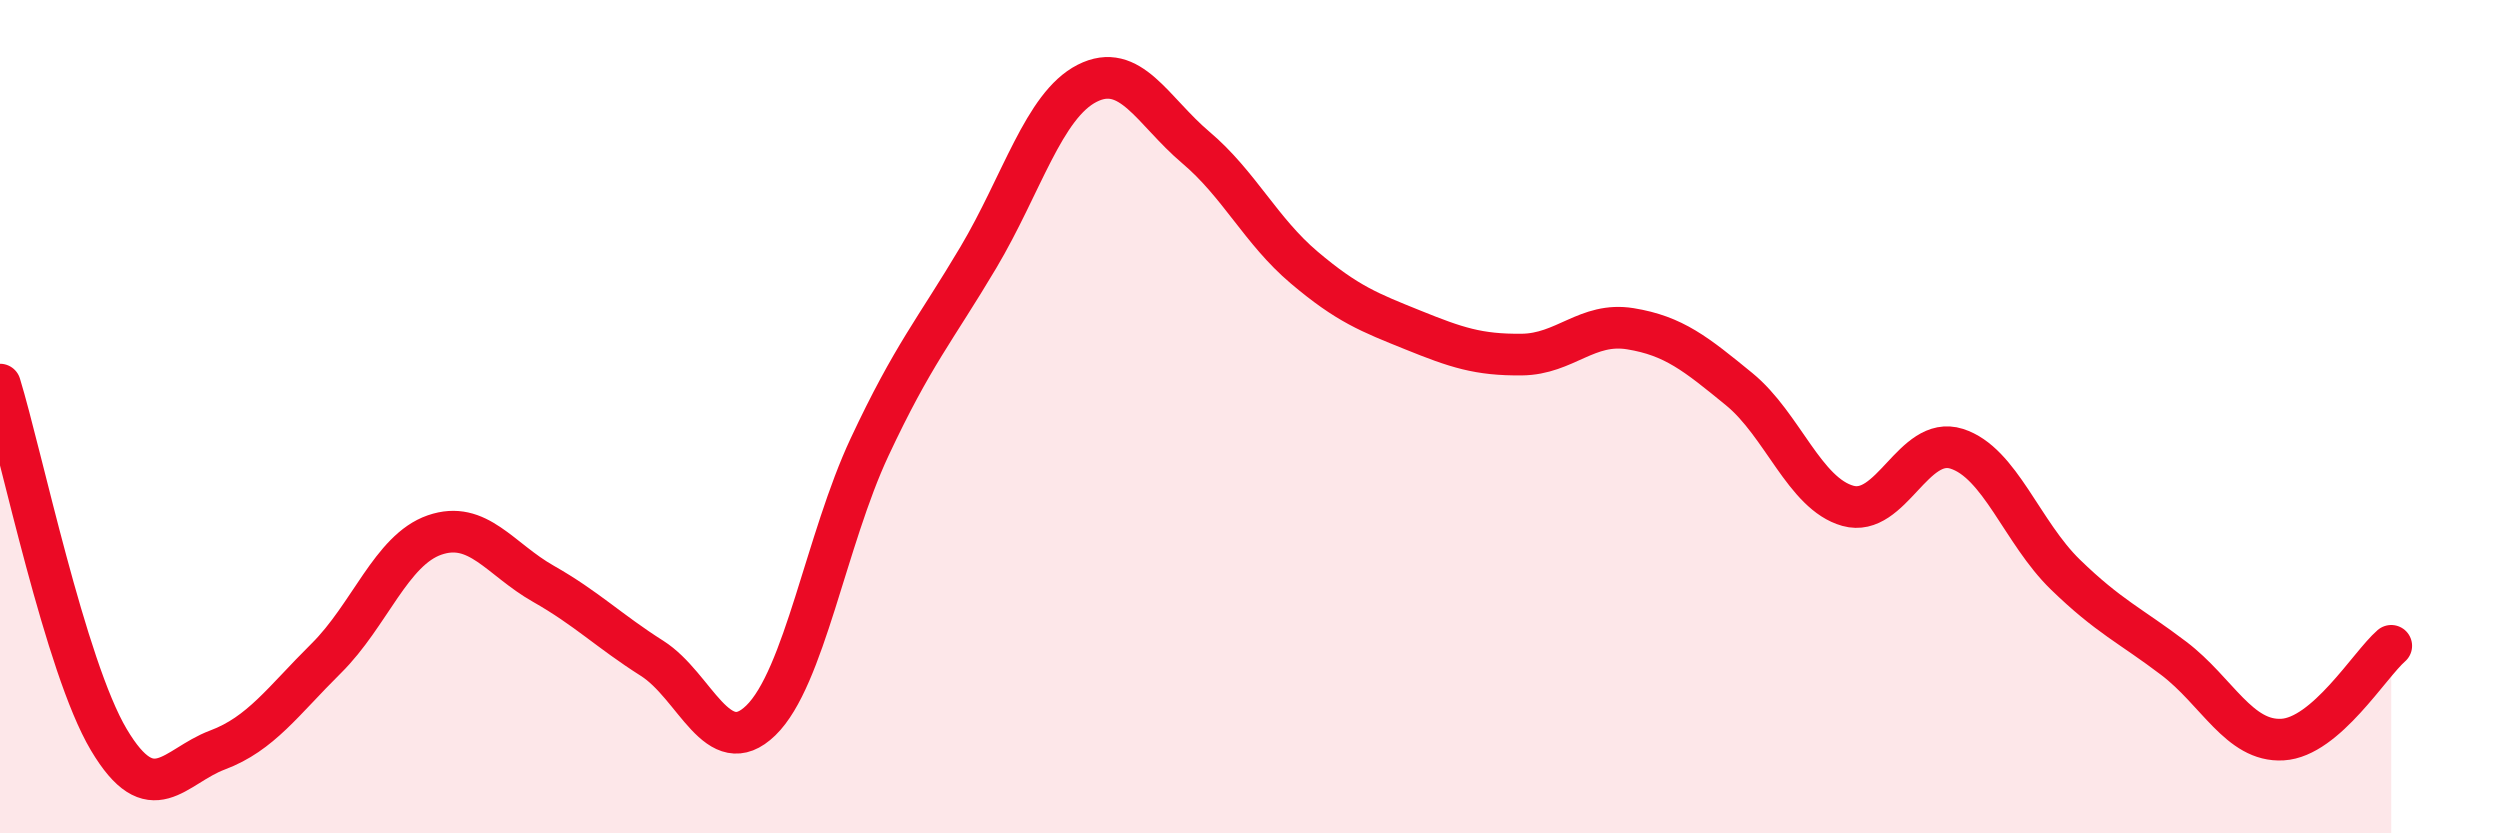
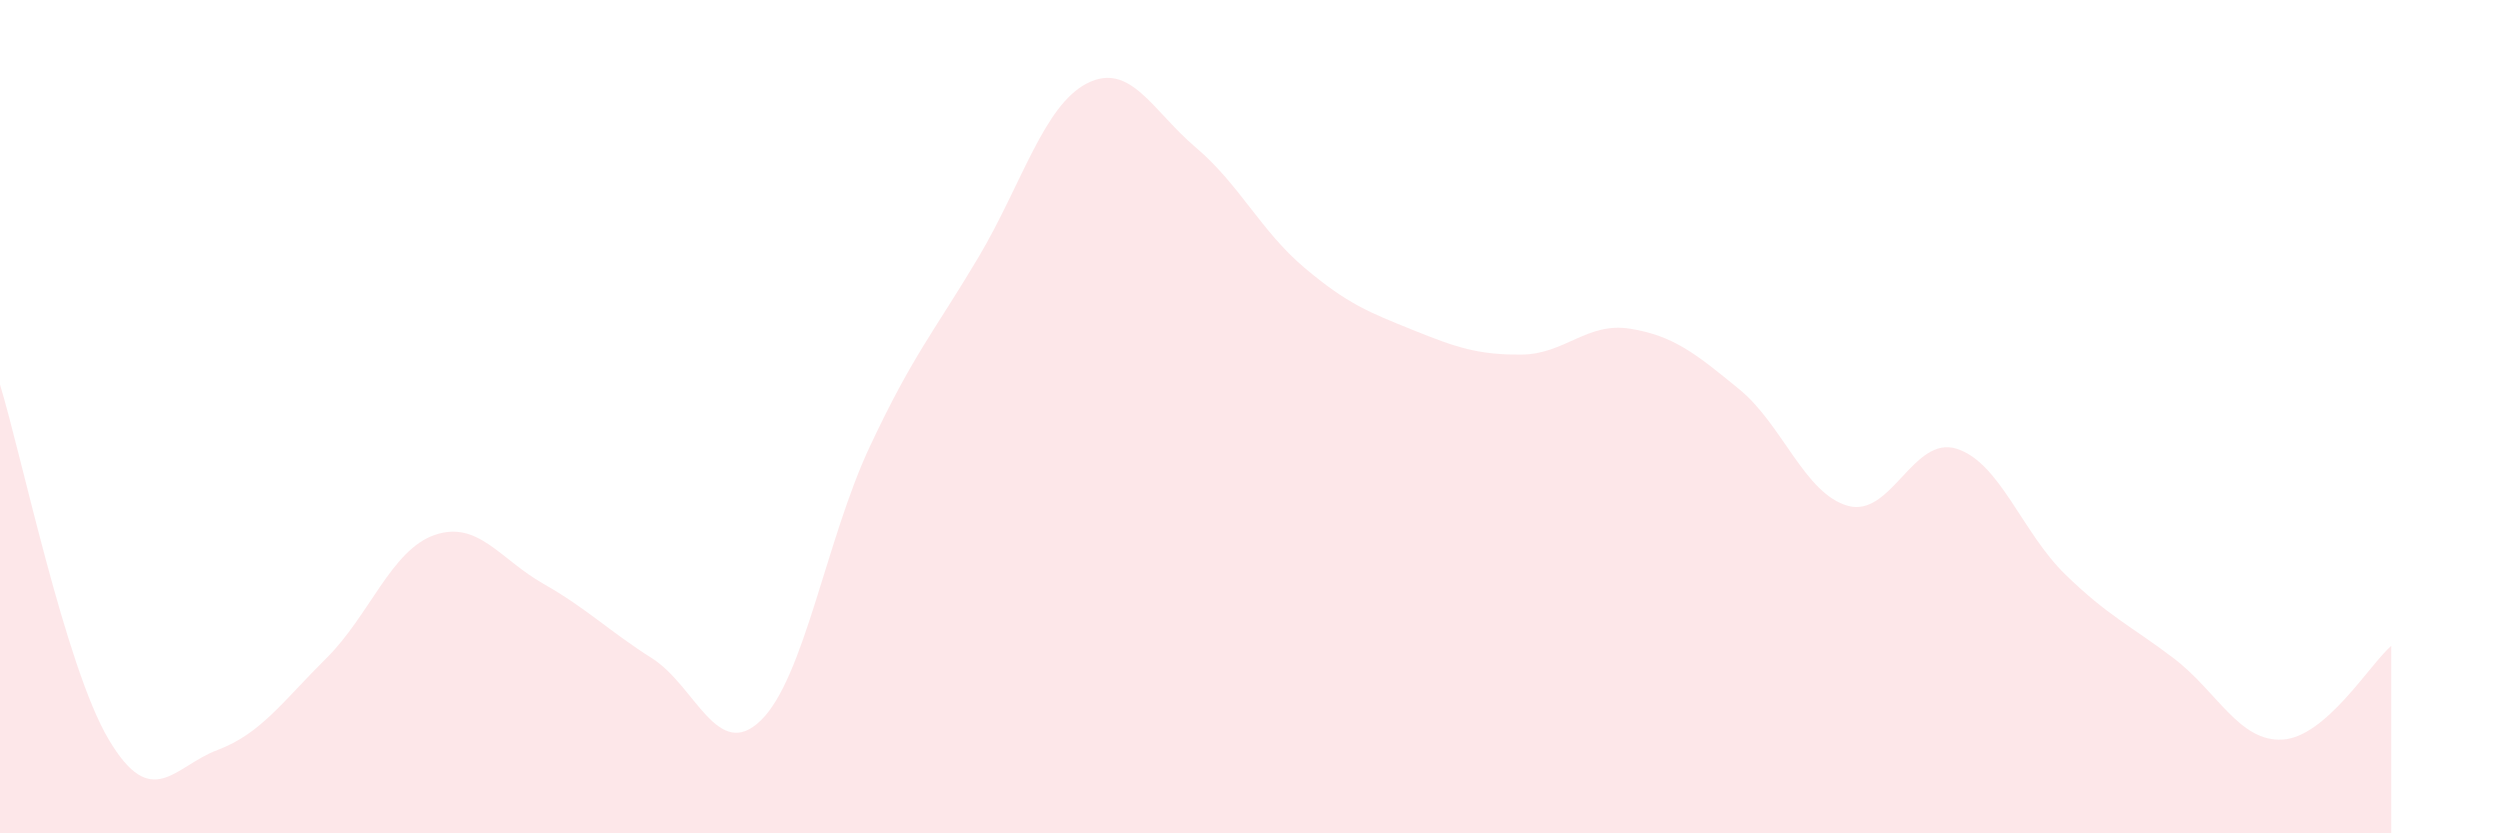
<svg xmlns="http://www.w3.org/2000/svg" width="60" height="20" viewBox="0 0 60 20">
  <path d="M 0,9.23 C 0.52,10.93 1.57,16 2.61,17.75 C 3.65,19.5 4.18,18.39 5.22,18 C 6.26,17.61 6.79,16.83 7.83,15.8 C 8.87,14.77 9.39,13.2 10.43,12.84 C 11.47,12.48 12,13.42 13.04,14.01 C 14.08,14.6 14.61,15.14 15.65,15.8 C 16.69,16.46 17.22,18.3 18.26,17.29 C 19.3,16.28 19.83,12.95 20.87,10.73 C 21.91,8.51 22.44,7.93 23.48,6.18 C 24.52,4.43 25.05,2.53 26.09,2 C 27.13,1.47 27.66,2.66 28.7,3.54 C 29.74,4.42 30.26,5.54 31.3,6.42 C 32.34,7.3 32.87,7.5 33.91,7.92 C 34.95,8.34 35.48,8.52 36.52,8.51 C 37.56,8.5 38.09,7.72 39.13,7.89 C 40.17,8.06 40.7,8.49 41.74,9.34 C 42.78,10.19 43.31,11.85 44.35,12.14 C 45.39,12.43 45.92,10.44 46.96,10.77 C 48,11.1 48.53,12.78 49.57,13.79 C 50.61,14.8 51.13,15.01 52.17,15.8 C 53.21,16.59 53.74,17.81 54.78,17.75 C 55.82,17.69 56.87,15.95 57.39,15.5L57.39 20L0 20Z" fill="#EB0A25" opacity="0.1" stroke-linecap="round" stroke-linejoin="round" />
-   <path d="M 0,9.23 C 0.52,10.93 1.57,16 2.61,17.75 C 3.65,19.5 4.18,18.39 5.22,18 C 6.26,17.61 6.79,16.83 7.83,15.8 C 8.87,14.77 9.39,13.2 10.43,12.84 C 11.47,12.48 12,13.42 13.04,14.01 C 14.08,14.6 14.61,15.14 15.65,15.8 C 16.69,16.46 17.22,18.3 18.26,17.29 C 19.3,16.28 19.83,12.95 20.87,10.73 C 21.91,8.51 22.44,7.93 23.48,6.18 C 24.52,4.43 25.05,2.53 26.09,2 C 27.13,1.47 27.66,2.66 28.7,3.54 C 29.74,4.42 30.26,5.54 31.3,6.42 C 32.34,7.3 32.87,7.5 33.91,7.92 C 34.95,8.34 35.48,8.52 36.52,8.51 C 37.56,8.5 38.09,7.72 39.13,7.89 C 40.17,8.06 40.7,8.49 41.74,9.34 C 42.78,10.19 43.31,11.85 44.35,12.14 C 45.39,12.43 45.92,10.44 46.96,10.77 C 48,11.1 48.53,12.78 49.57,13.79 C 50.61,14.8 51.13,15.01 52.17,15.8 C 53.21,16.59 53.74,17.81 54.78,17.75 C 55.82,17.69 56.87,15.95 57.39,15.5" stroke="#EB0A25" stroke-width="1" fill="none" stroke-linecap="round" stroke-linejoin="round" />
</svg>